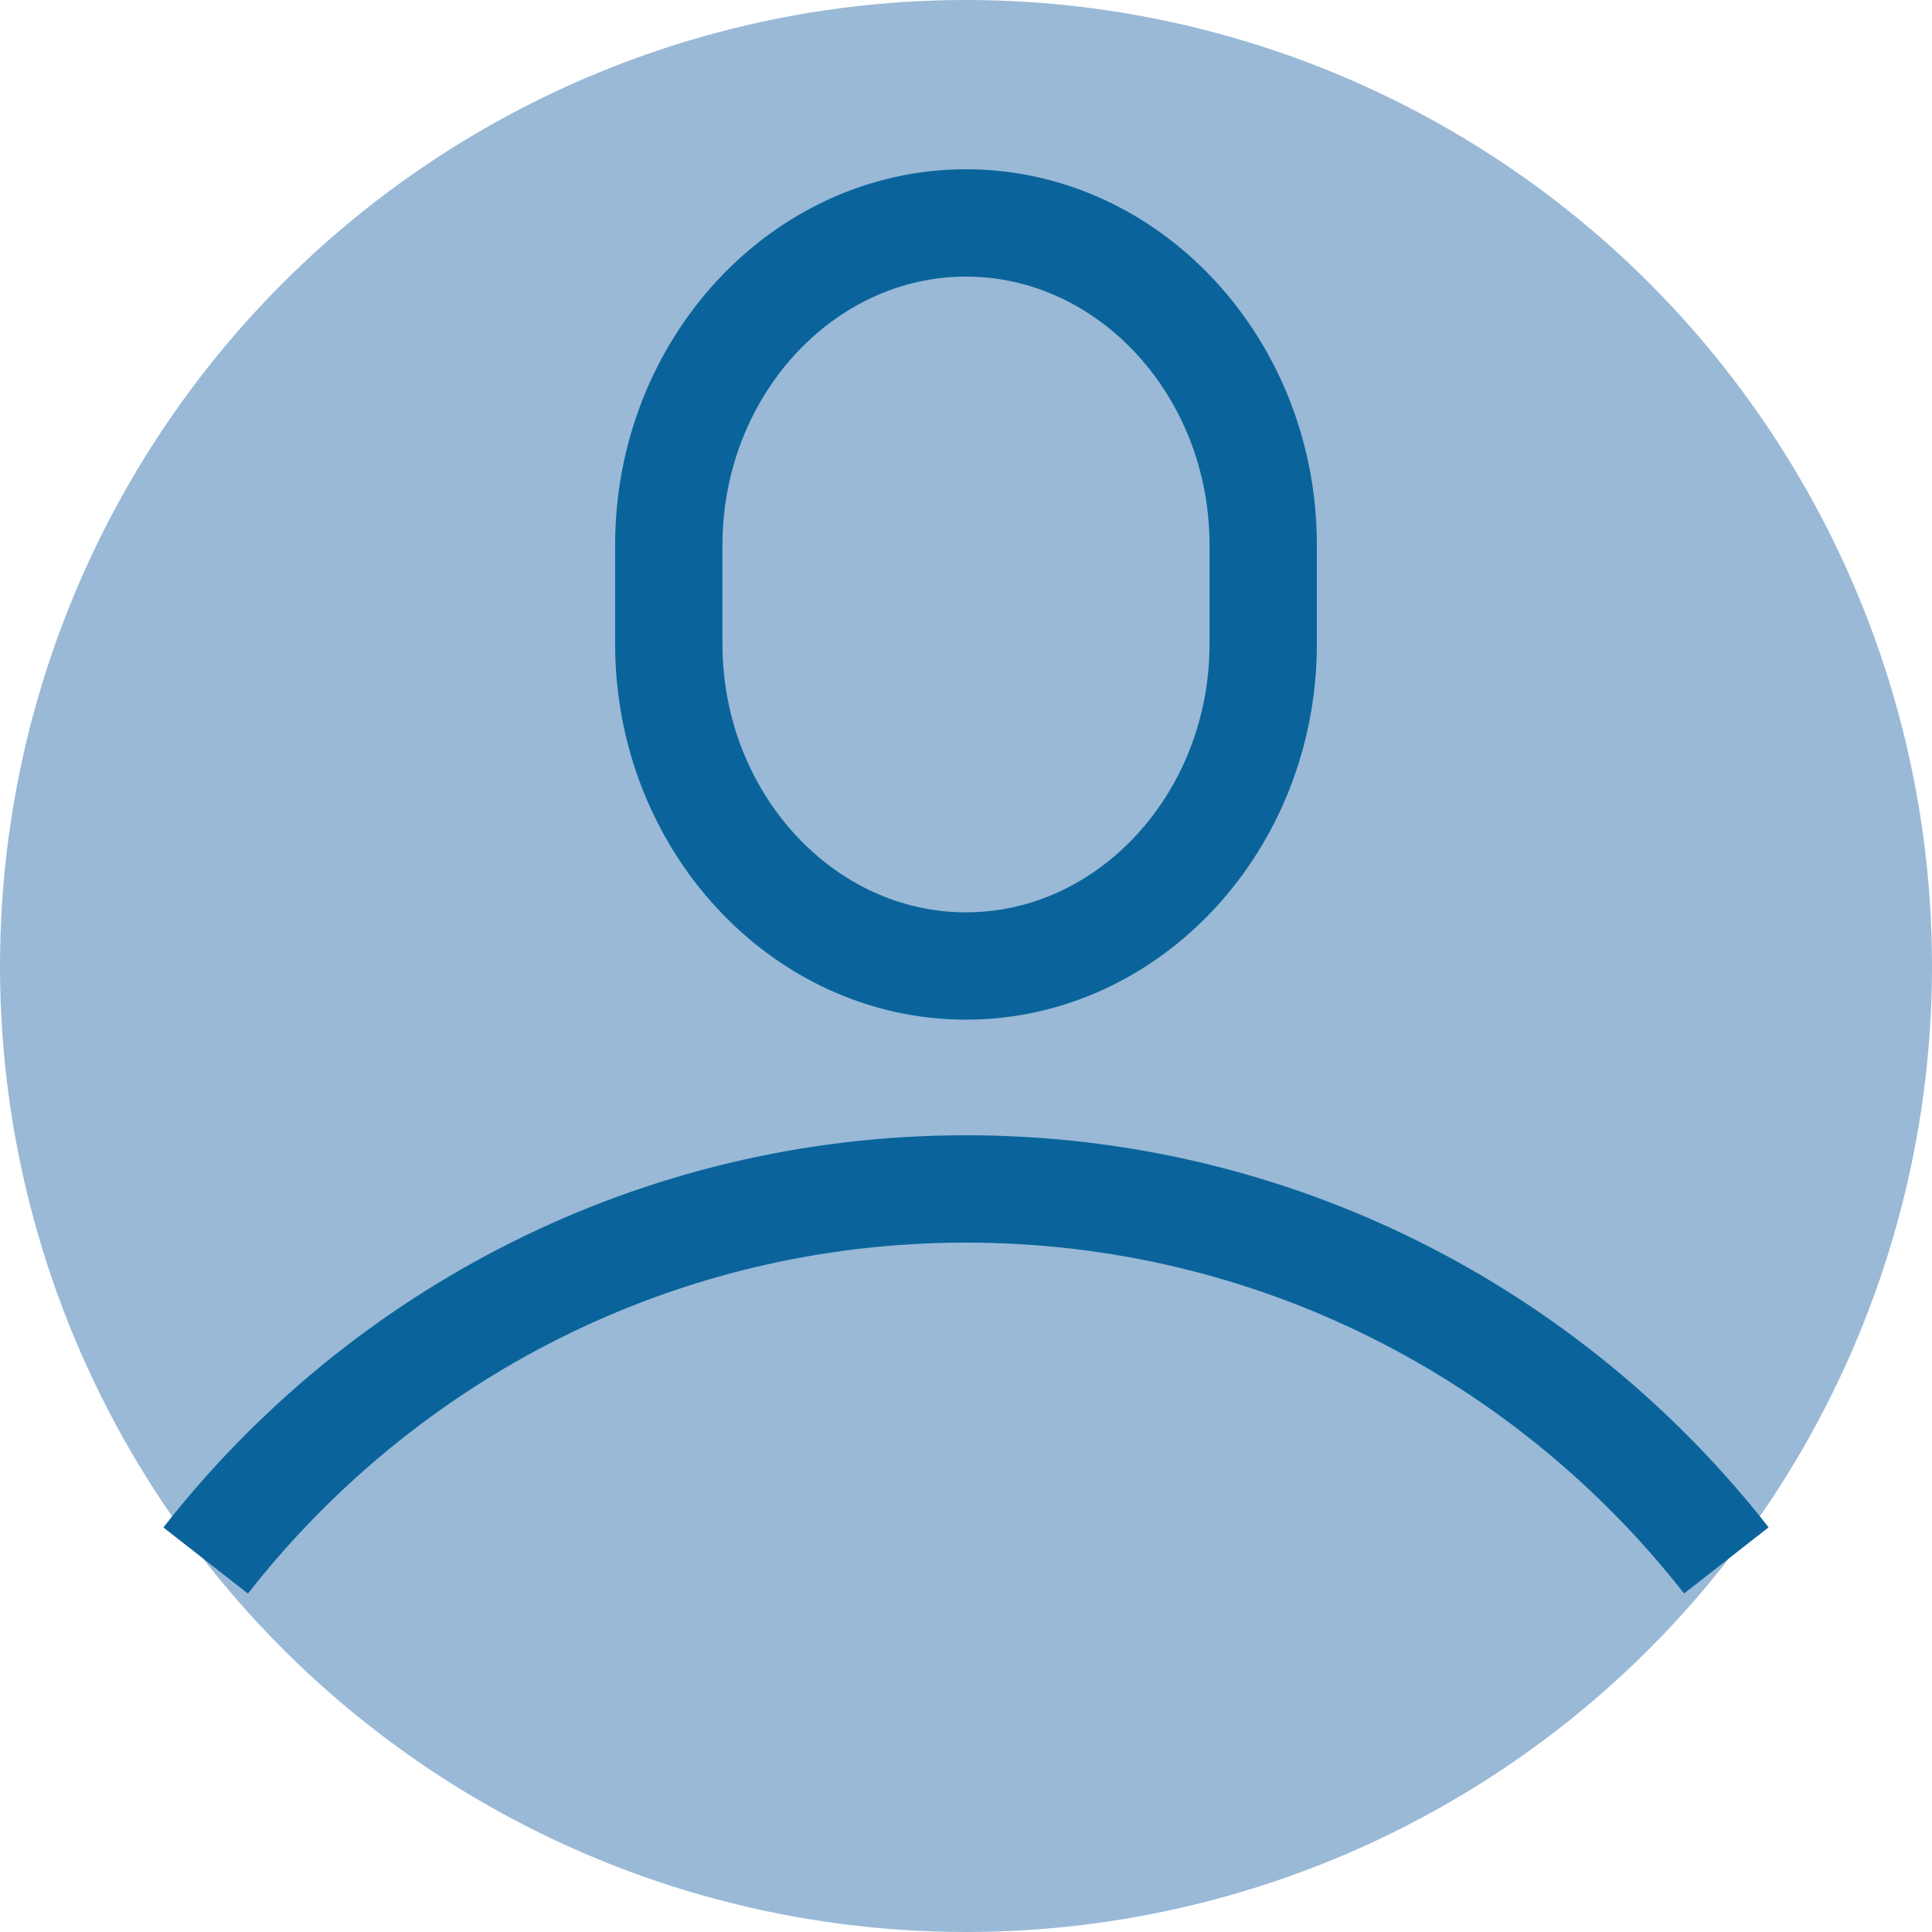
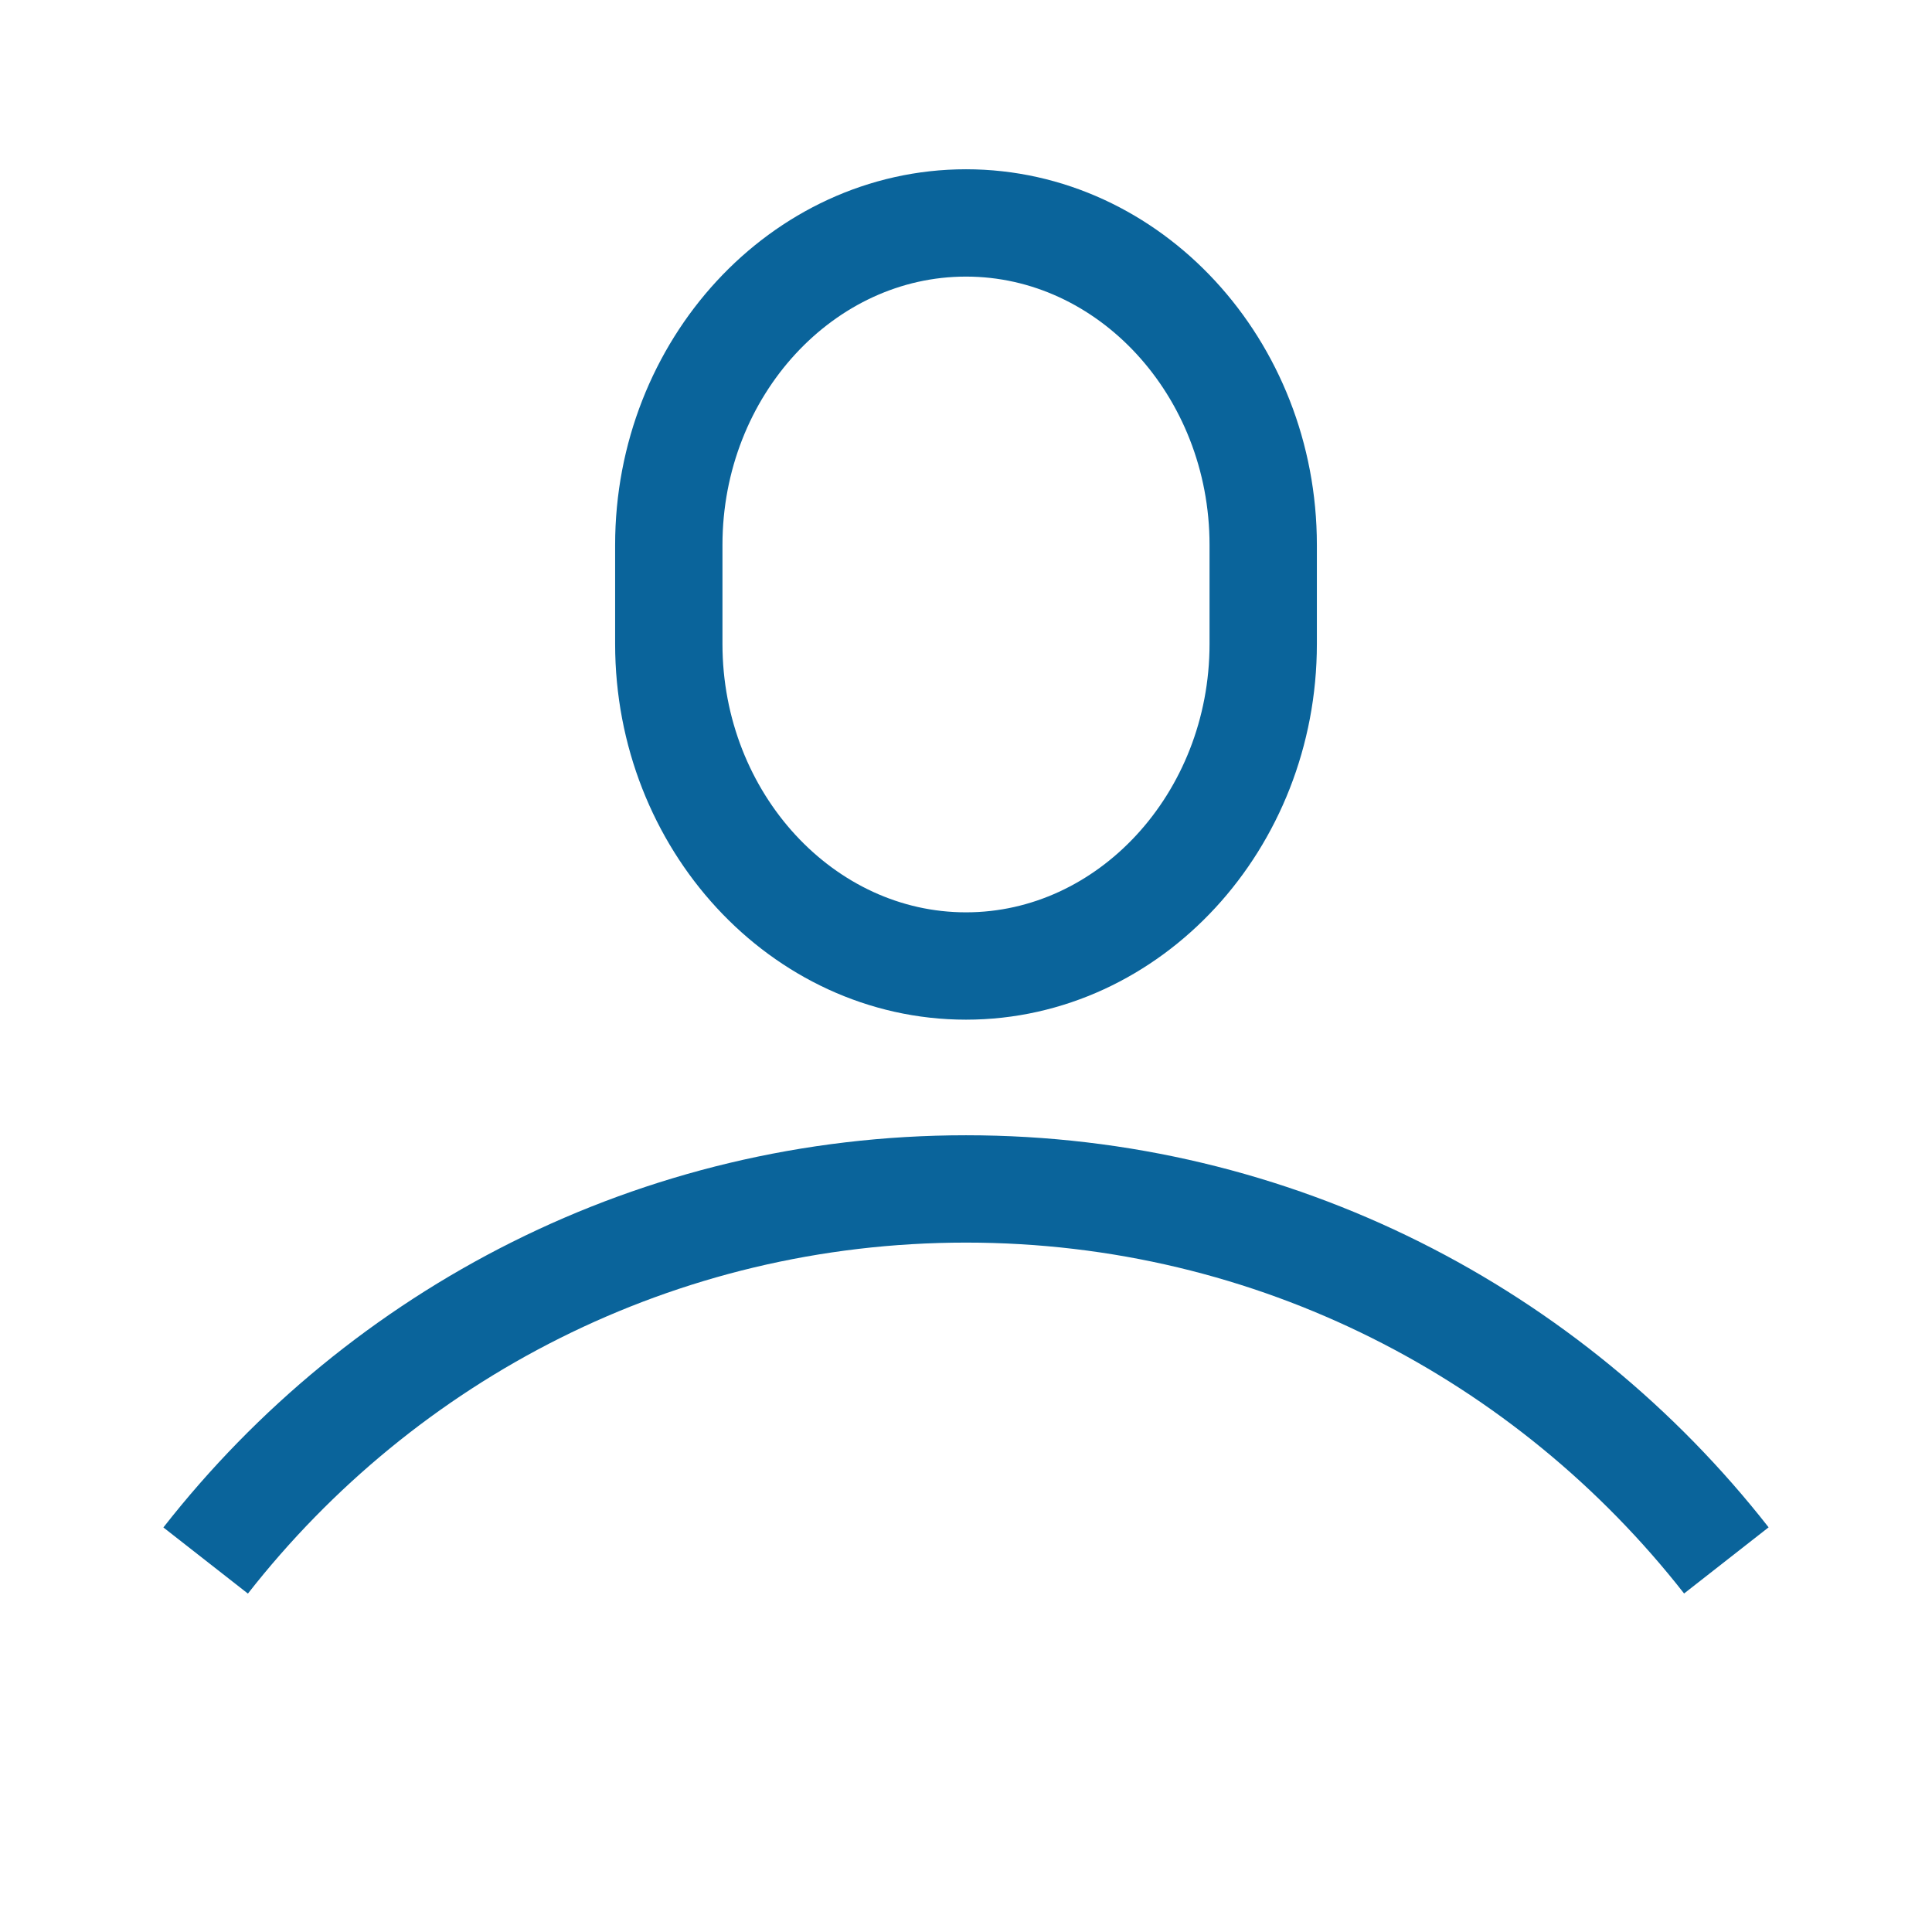
<svg xmlns="http://www.w3.org/2000/svg" version="1.1" id="レイヤー_1" x="0px" y="0px" width="18px" height="18px" viewBox="0 0 18 18" style="enable-background:new 0 0 18 18;" xml:space="preserve">
  <style type="text/css">
	.st0{opacity:0.4;fill:#00509B;}
	.st1{fill:none;stroke:#0A649B;stroke-miterlimit:10;}
</style>
  <g>
-     <circle class="st0" cx="9" cy="9" r="9" />
    <g>
      <path class="st1" d="M11.769,6c0,1.65-1.246,3-2.769,3S6.231,7.65,6.231,6V5.077c0-1.65,1.246-3,2.769-3s2.769,1.35,2.769,3V6z" />
    </g>
    <path class="st1" d="M16.084,14.538C14.437,12.434,11.88,11.077,9,11.077s-5.437,1.357-7.084,3.462" />
  </g>
</svg>